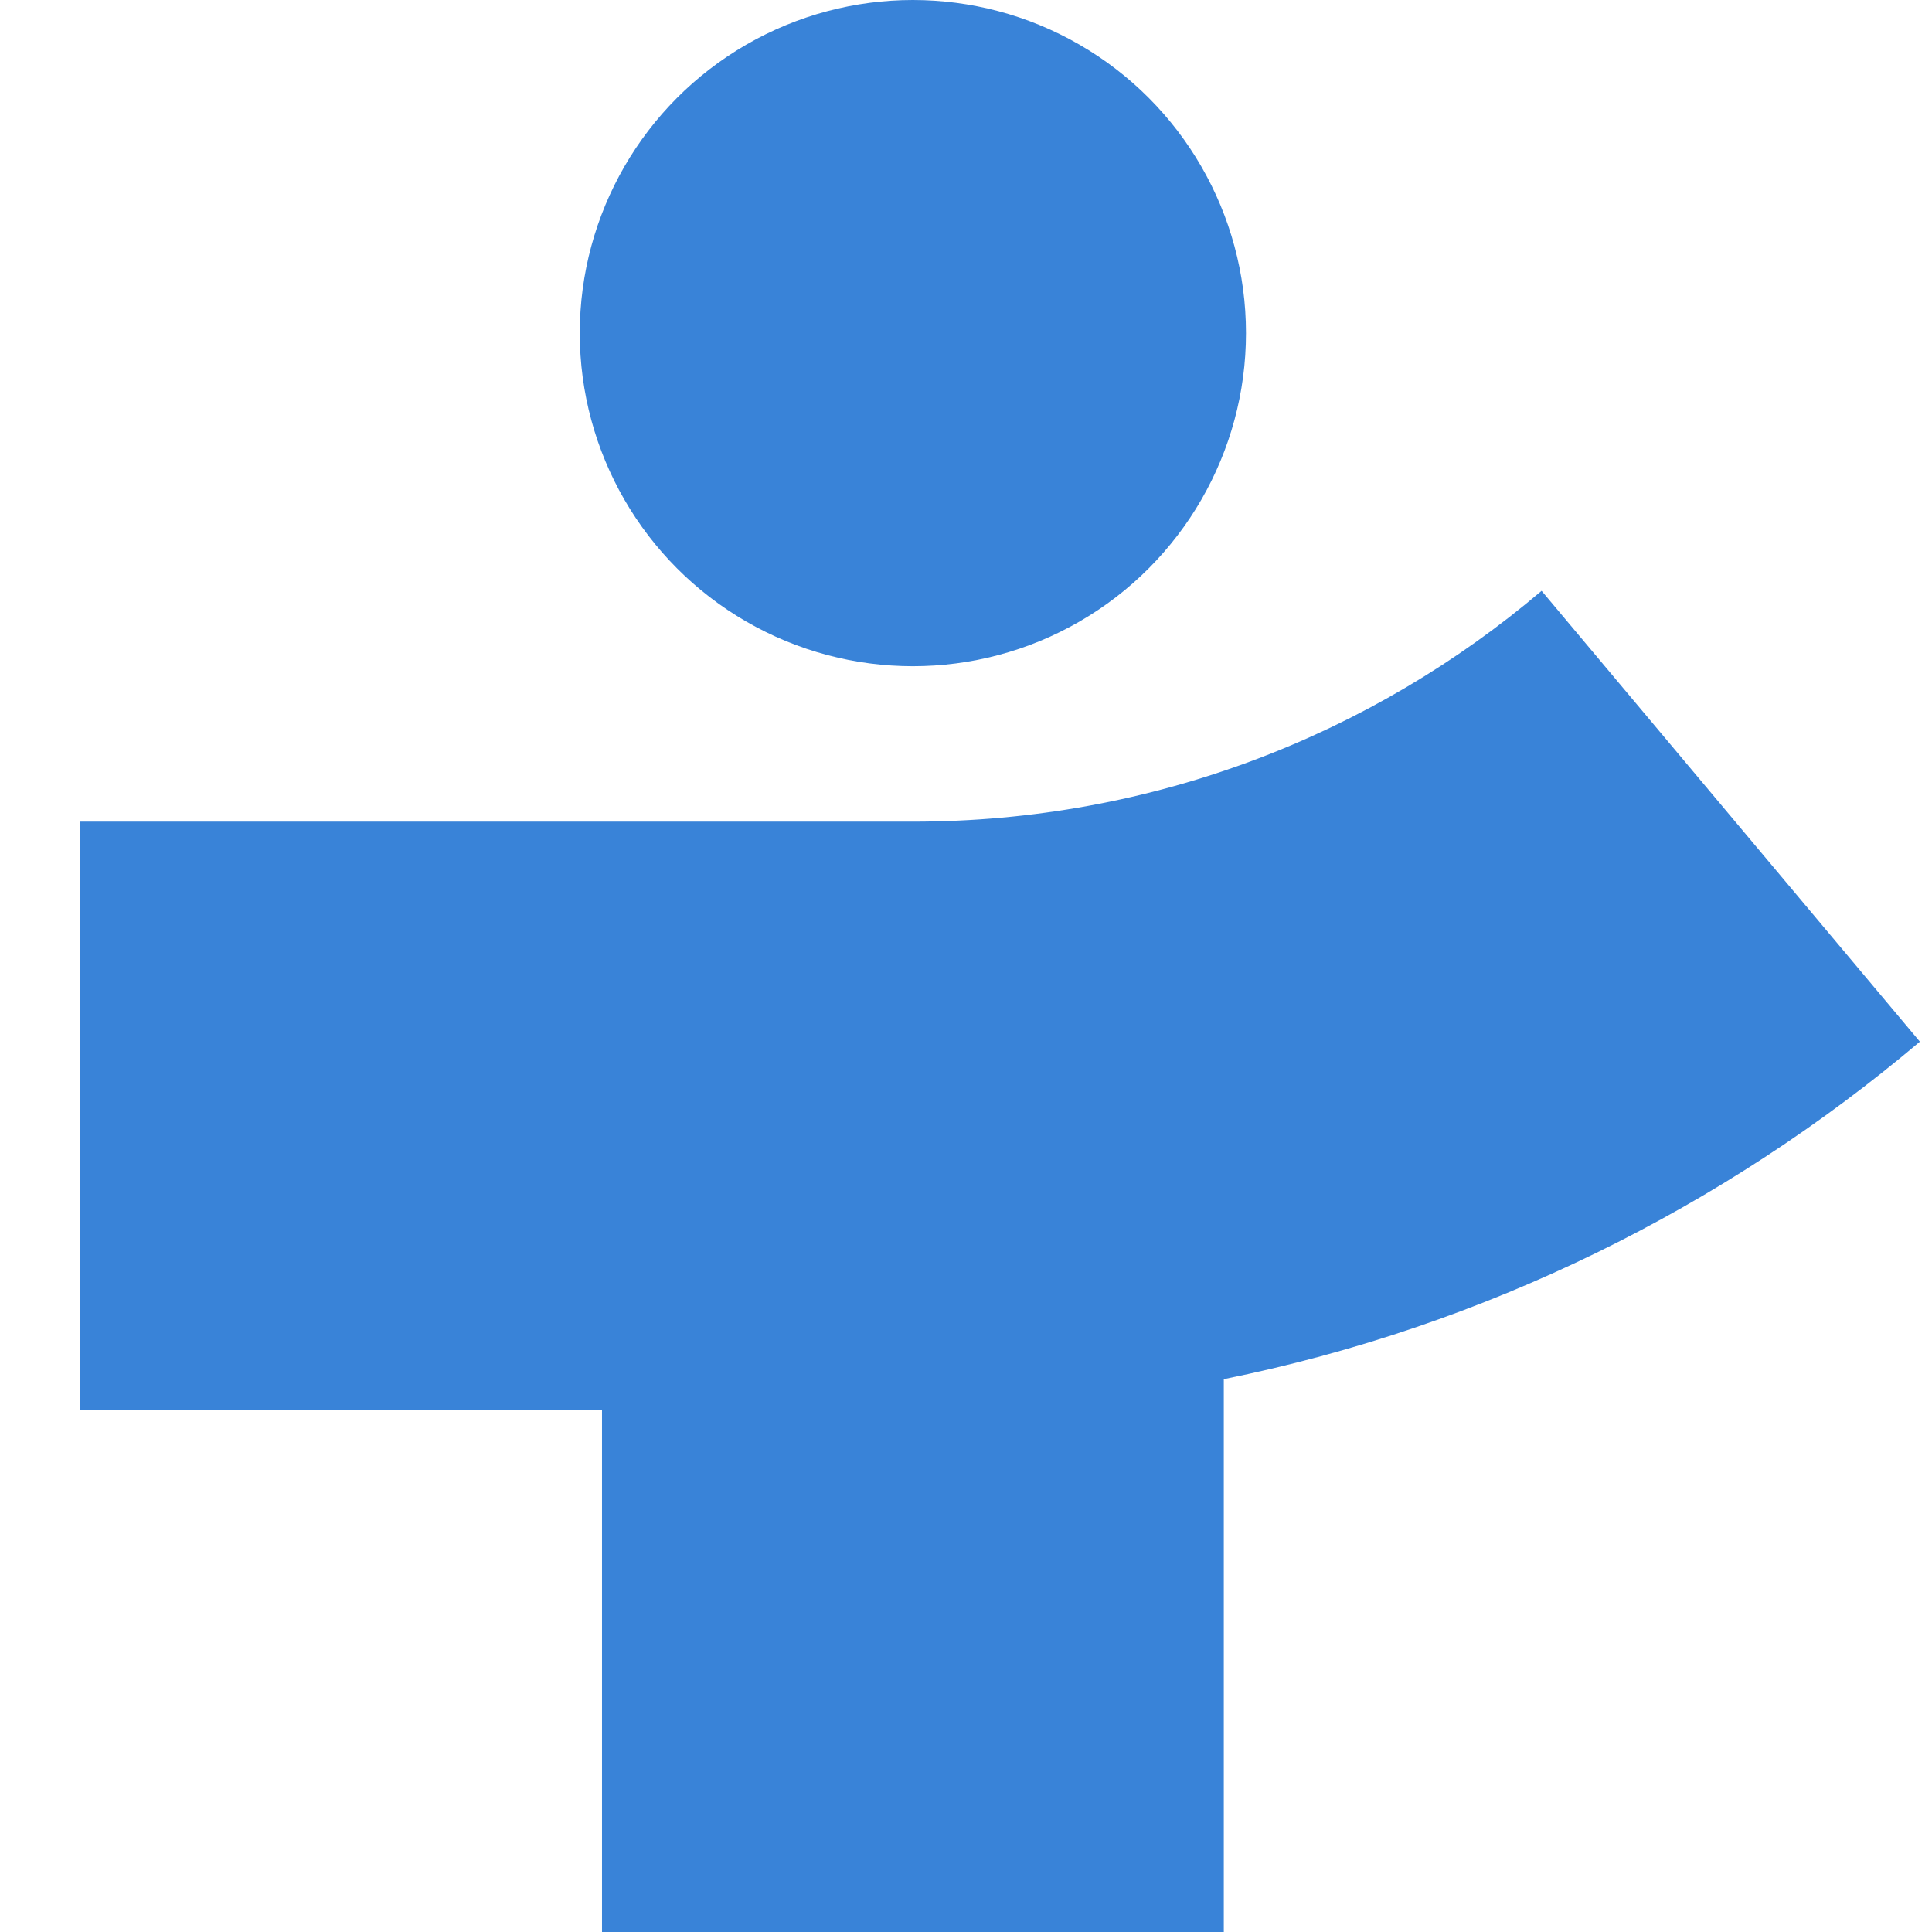
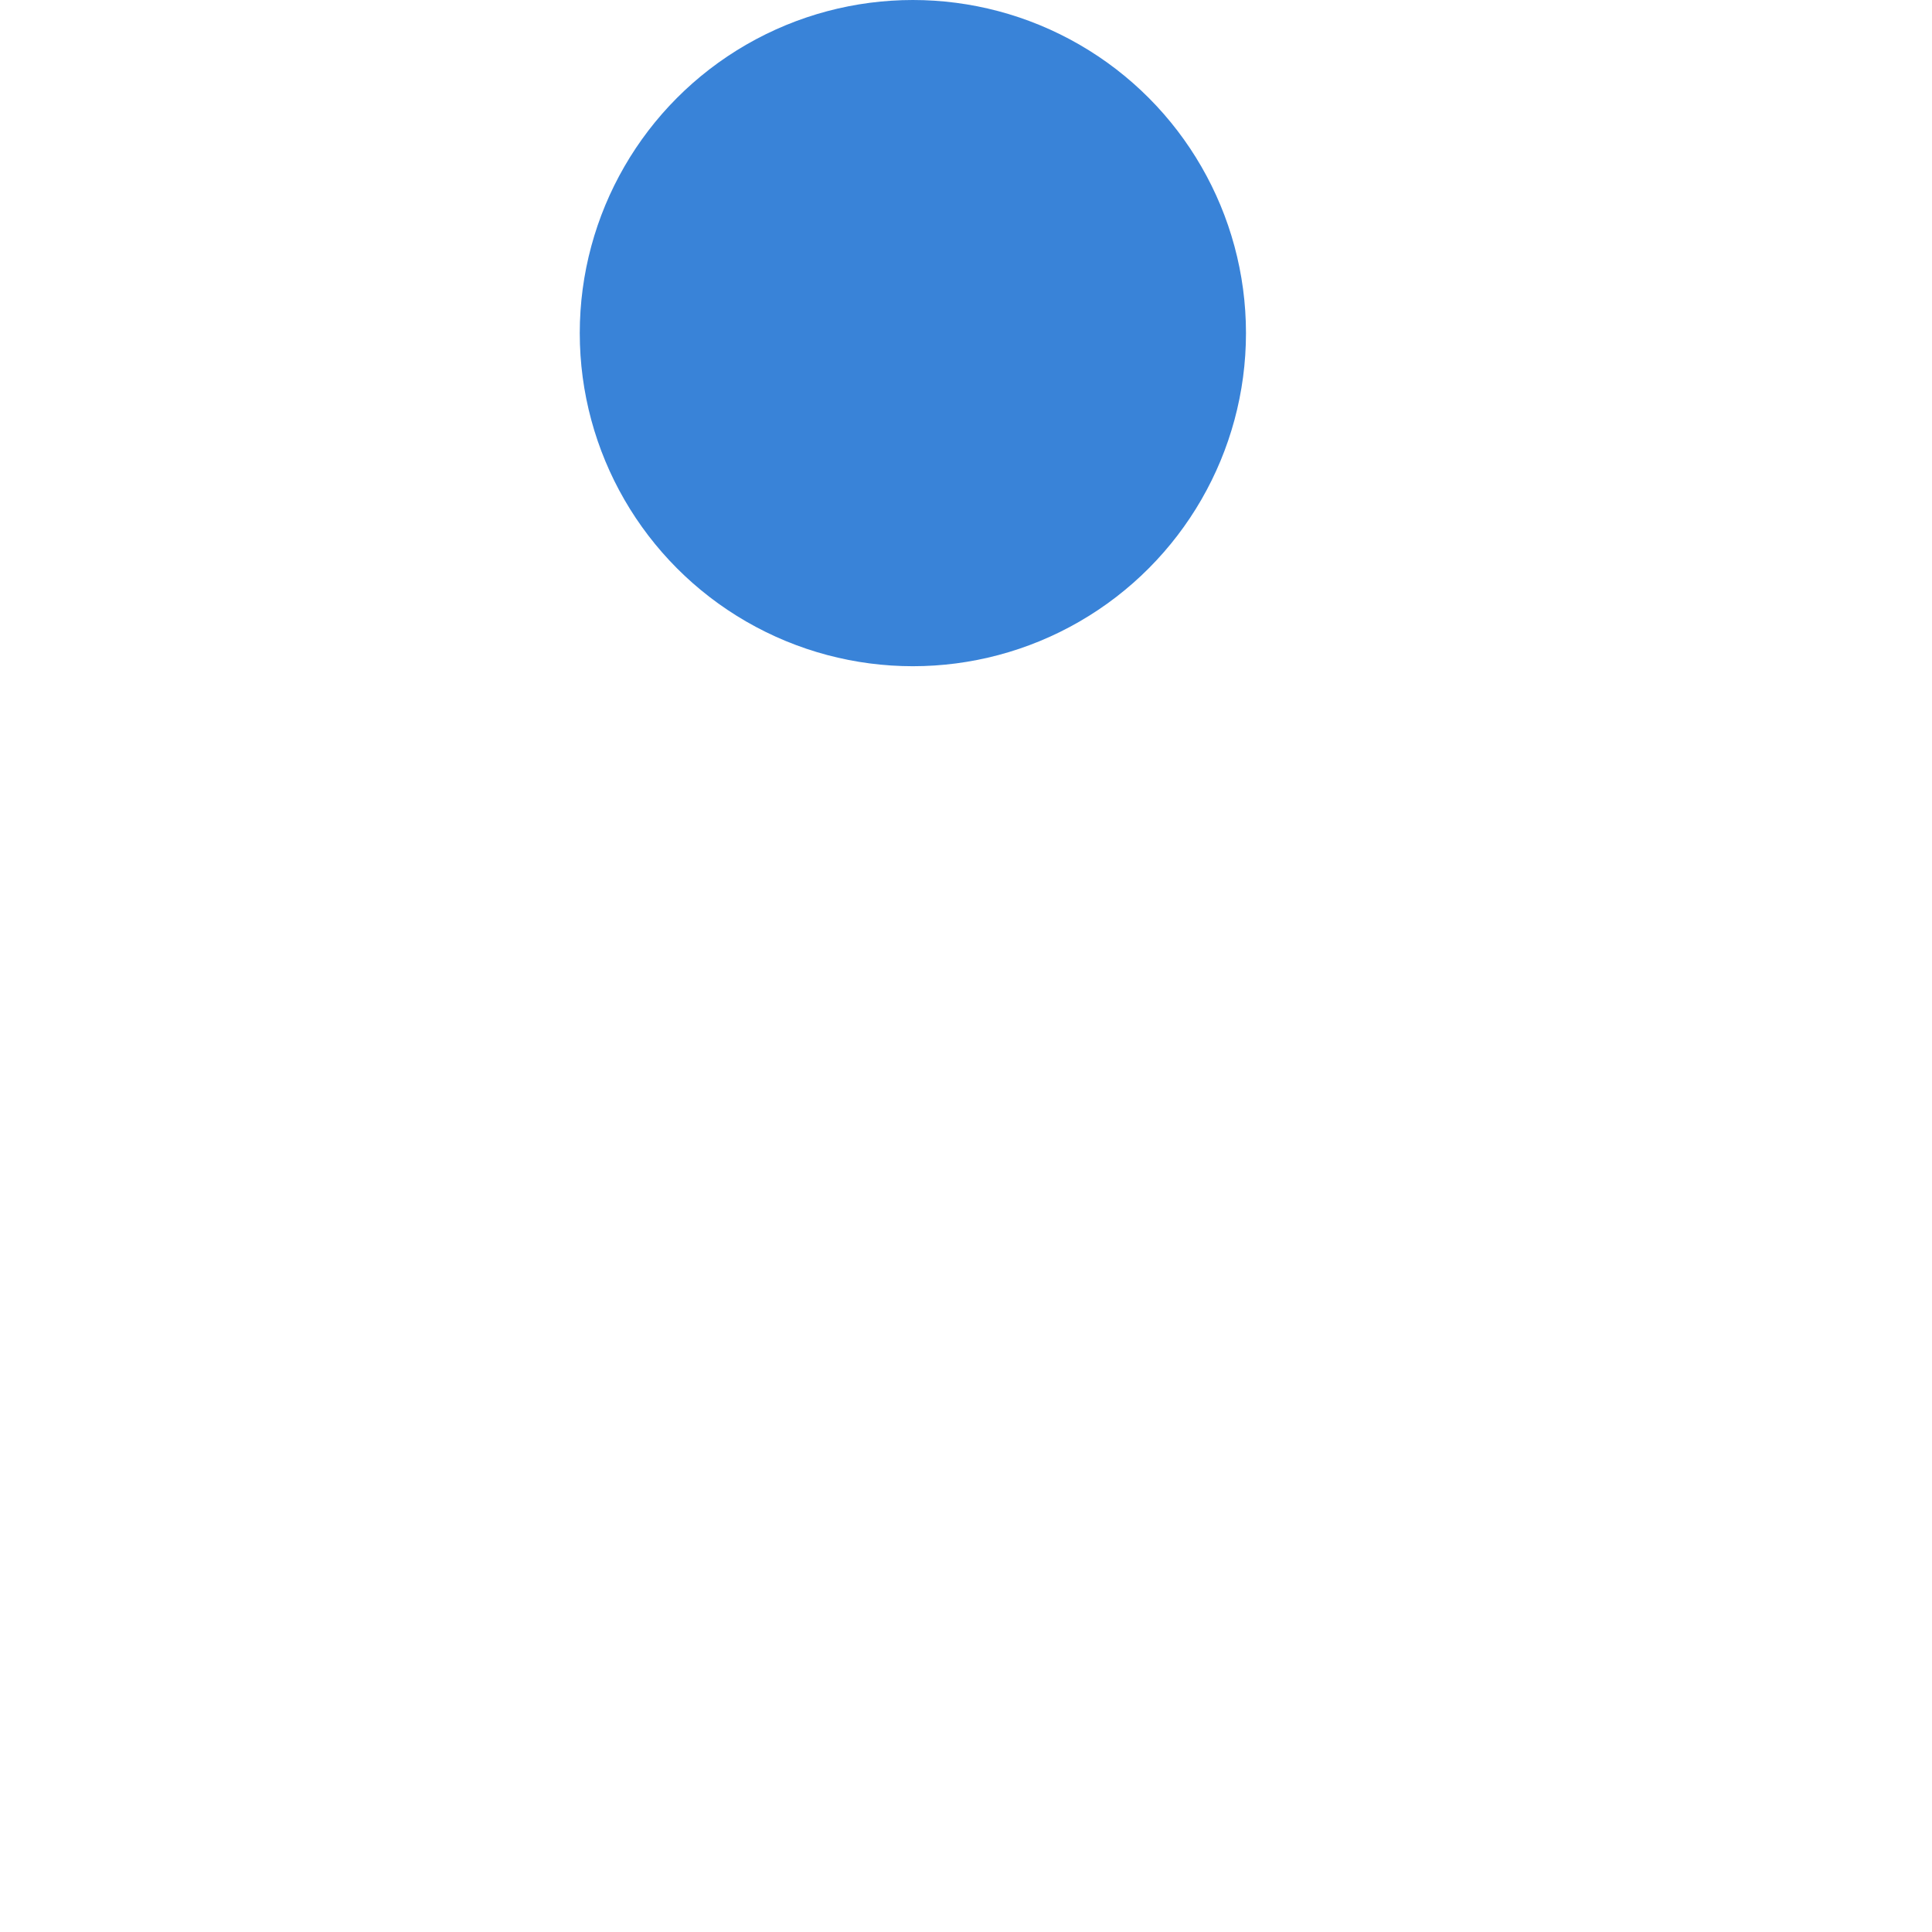
<svg xmlns="http://www.w3.org/2000/svg" id="Layer_1" data-name="Layer 1" viewBox="0 0 1080 1080">
  <defs>
    <style>
      .cls-1 {
        fill: #3983d8;
      }
    </style>
  </defs>
  <circle class="cls-1" cx="510.3" cy="186.21" r="186.21" />
-   <path class="cls-1" d="M684.1,770.96c146.32-29.59,279.35-95.81,389.12-188.67l-211.46-252.01c-94.73,80.48-217.42,129.03-351.45,129.03H44.79s0,328.97,0,328.97h291.73v291.72h347.59v-309.04Z" />
</svg>